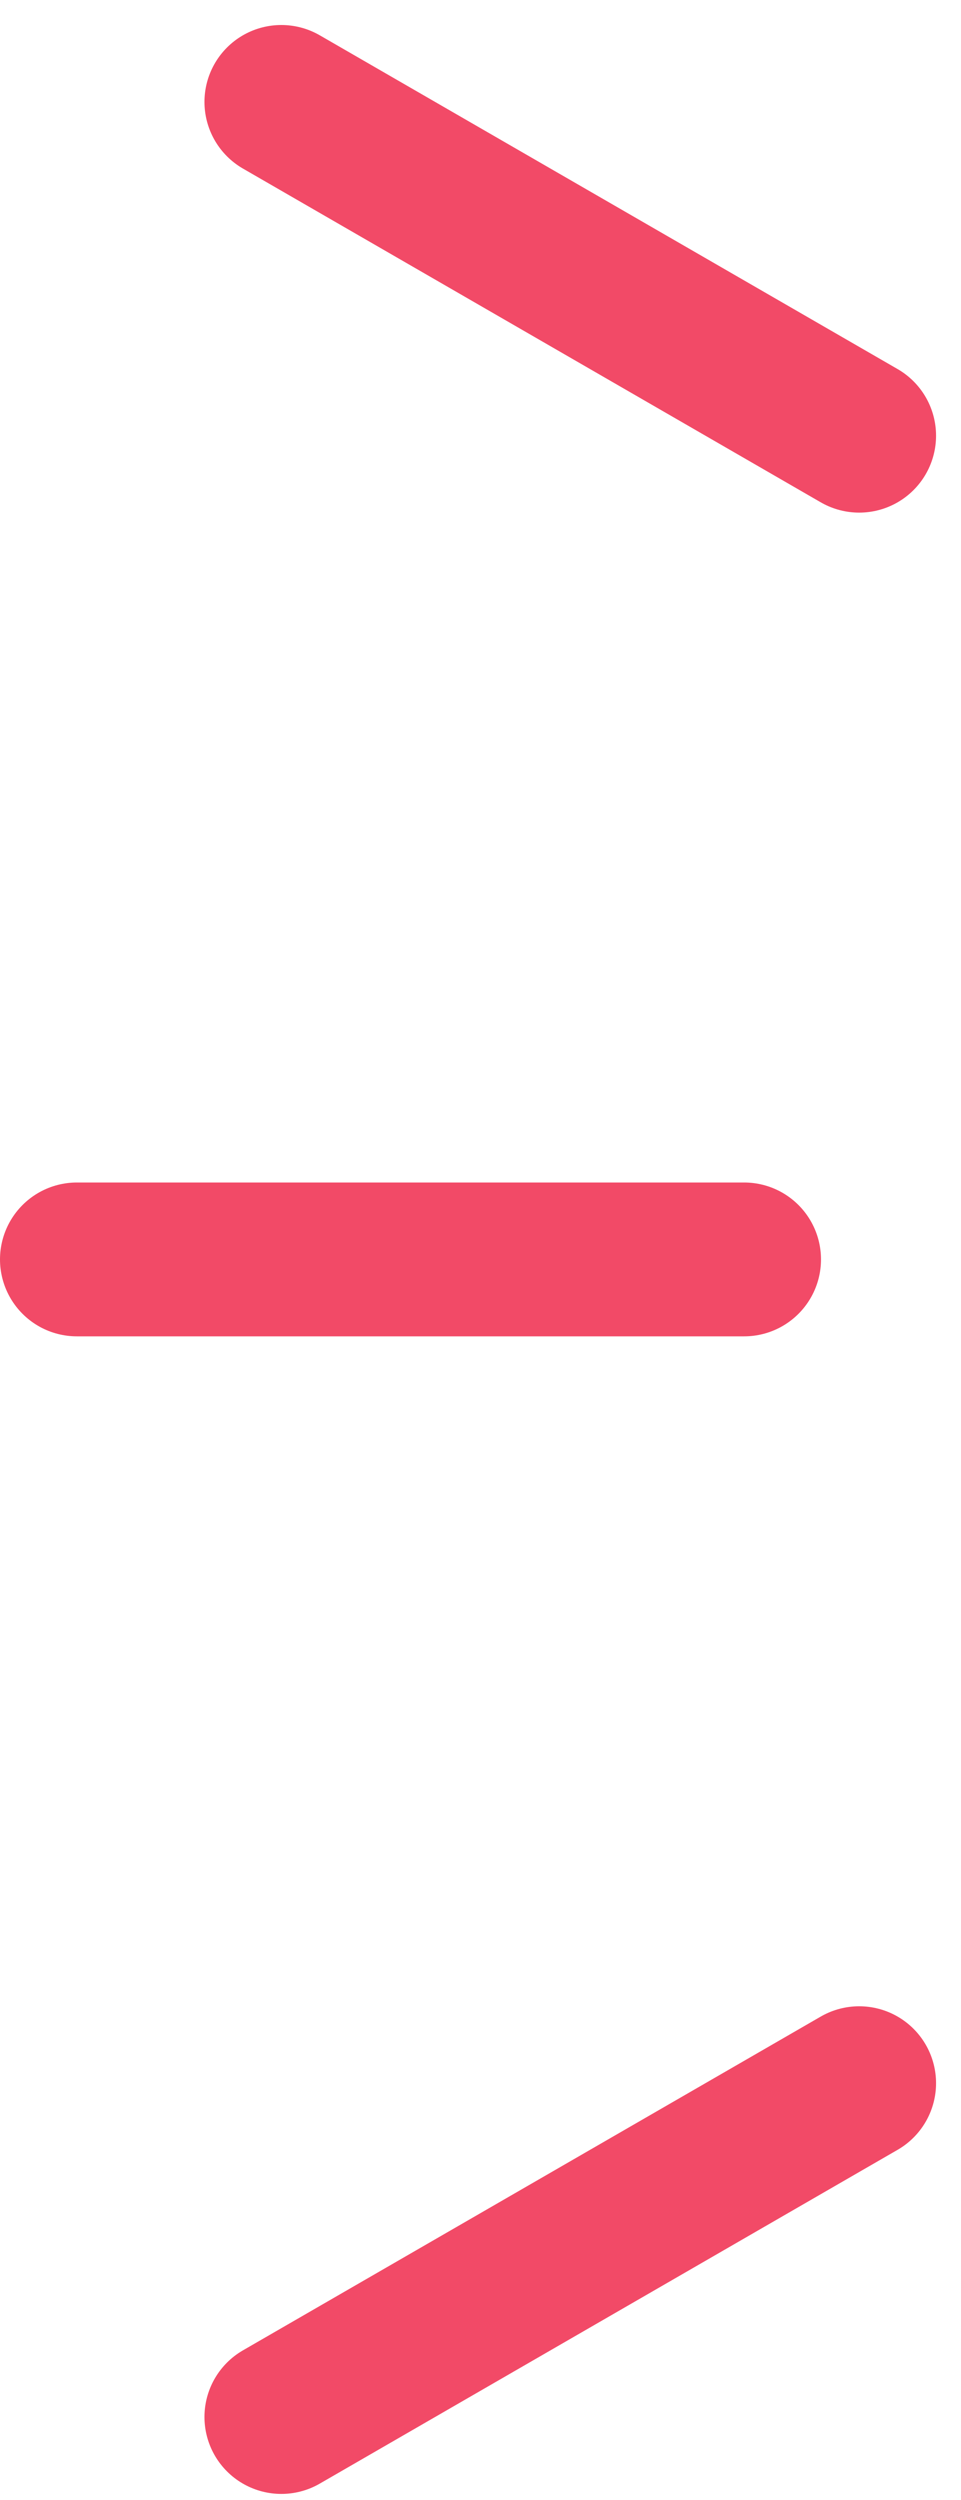
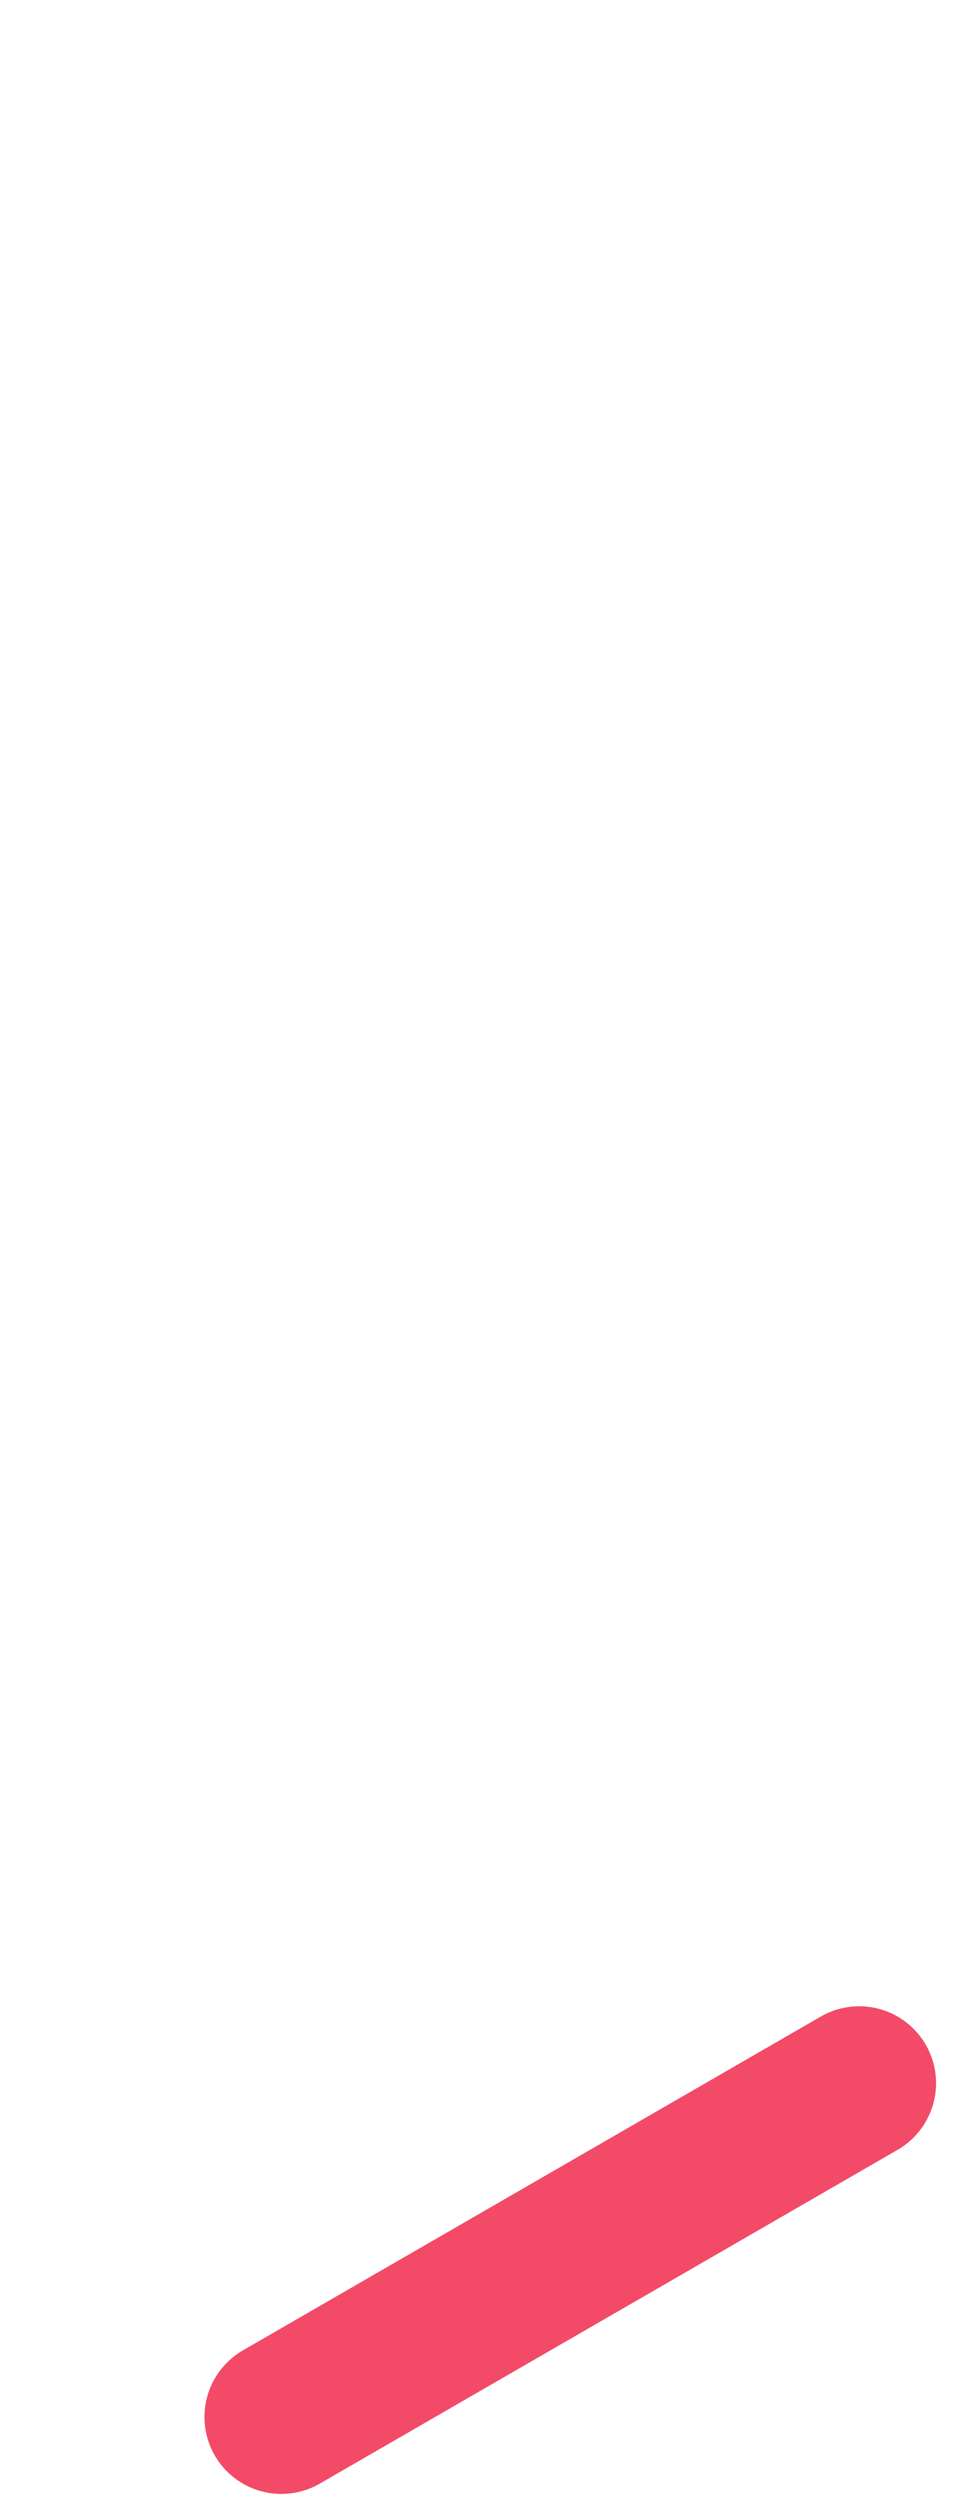
<svg xmlns="http://www.w3.org/2000/svg" width="25" height="65" viewBox="0 0 25 65" fill="none">
-   <path d="M2 32.745H19.358" stroke="#F24A67" stroke-width="4" stroke-linecap="round" />
-   <path d="M7.319 2.65L22.351 11.328" stroke="#F24A67" stroke-width="4" stroke-linecap="round" />
  <path d="M7.319 62.842L22.351 54.163" stroke="#F24A67" stroke-width="4" stroke-linecap="round" />
</svg>